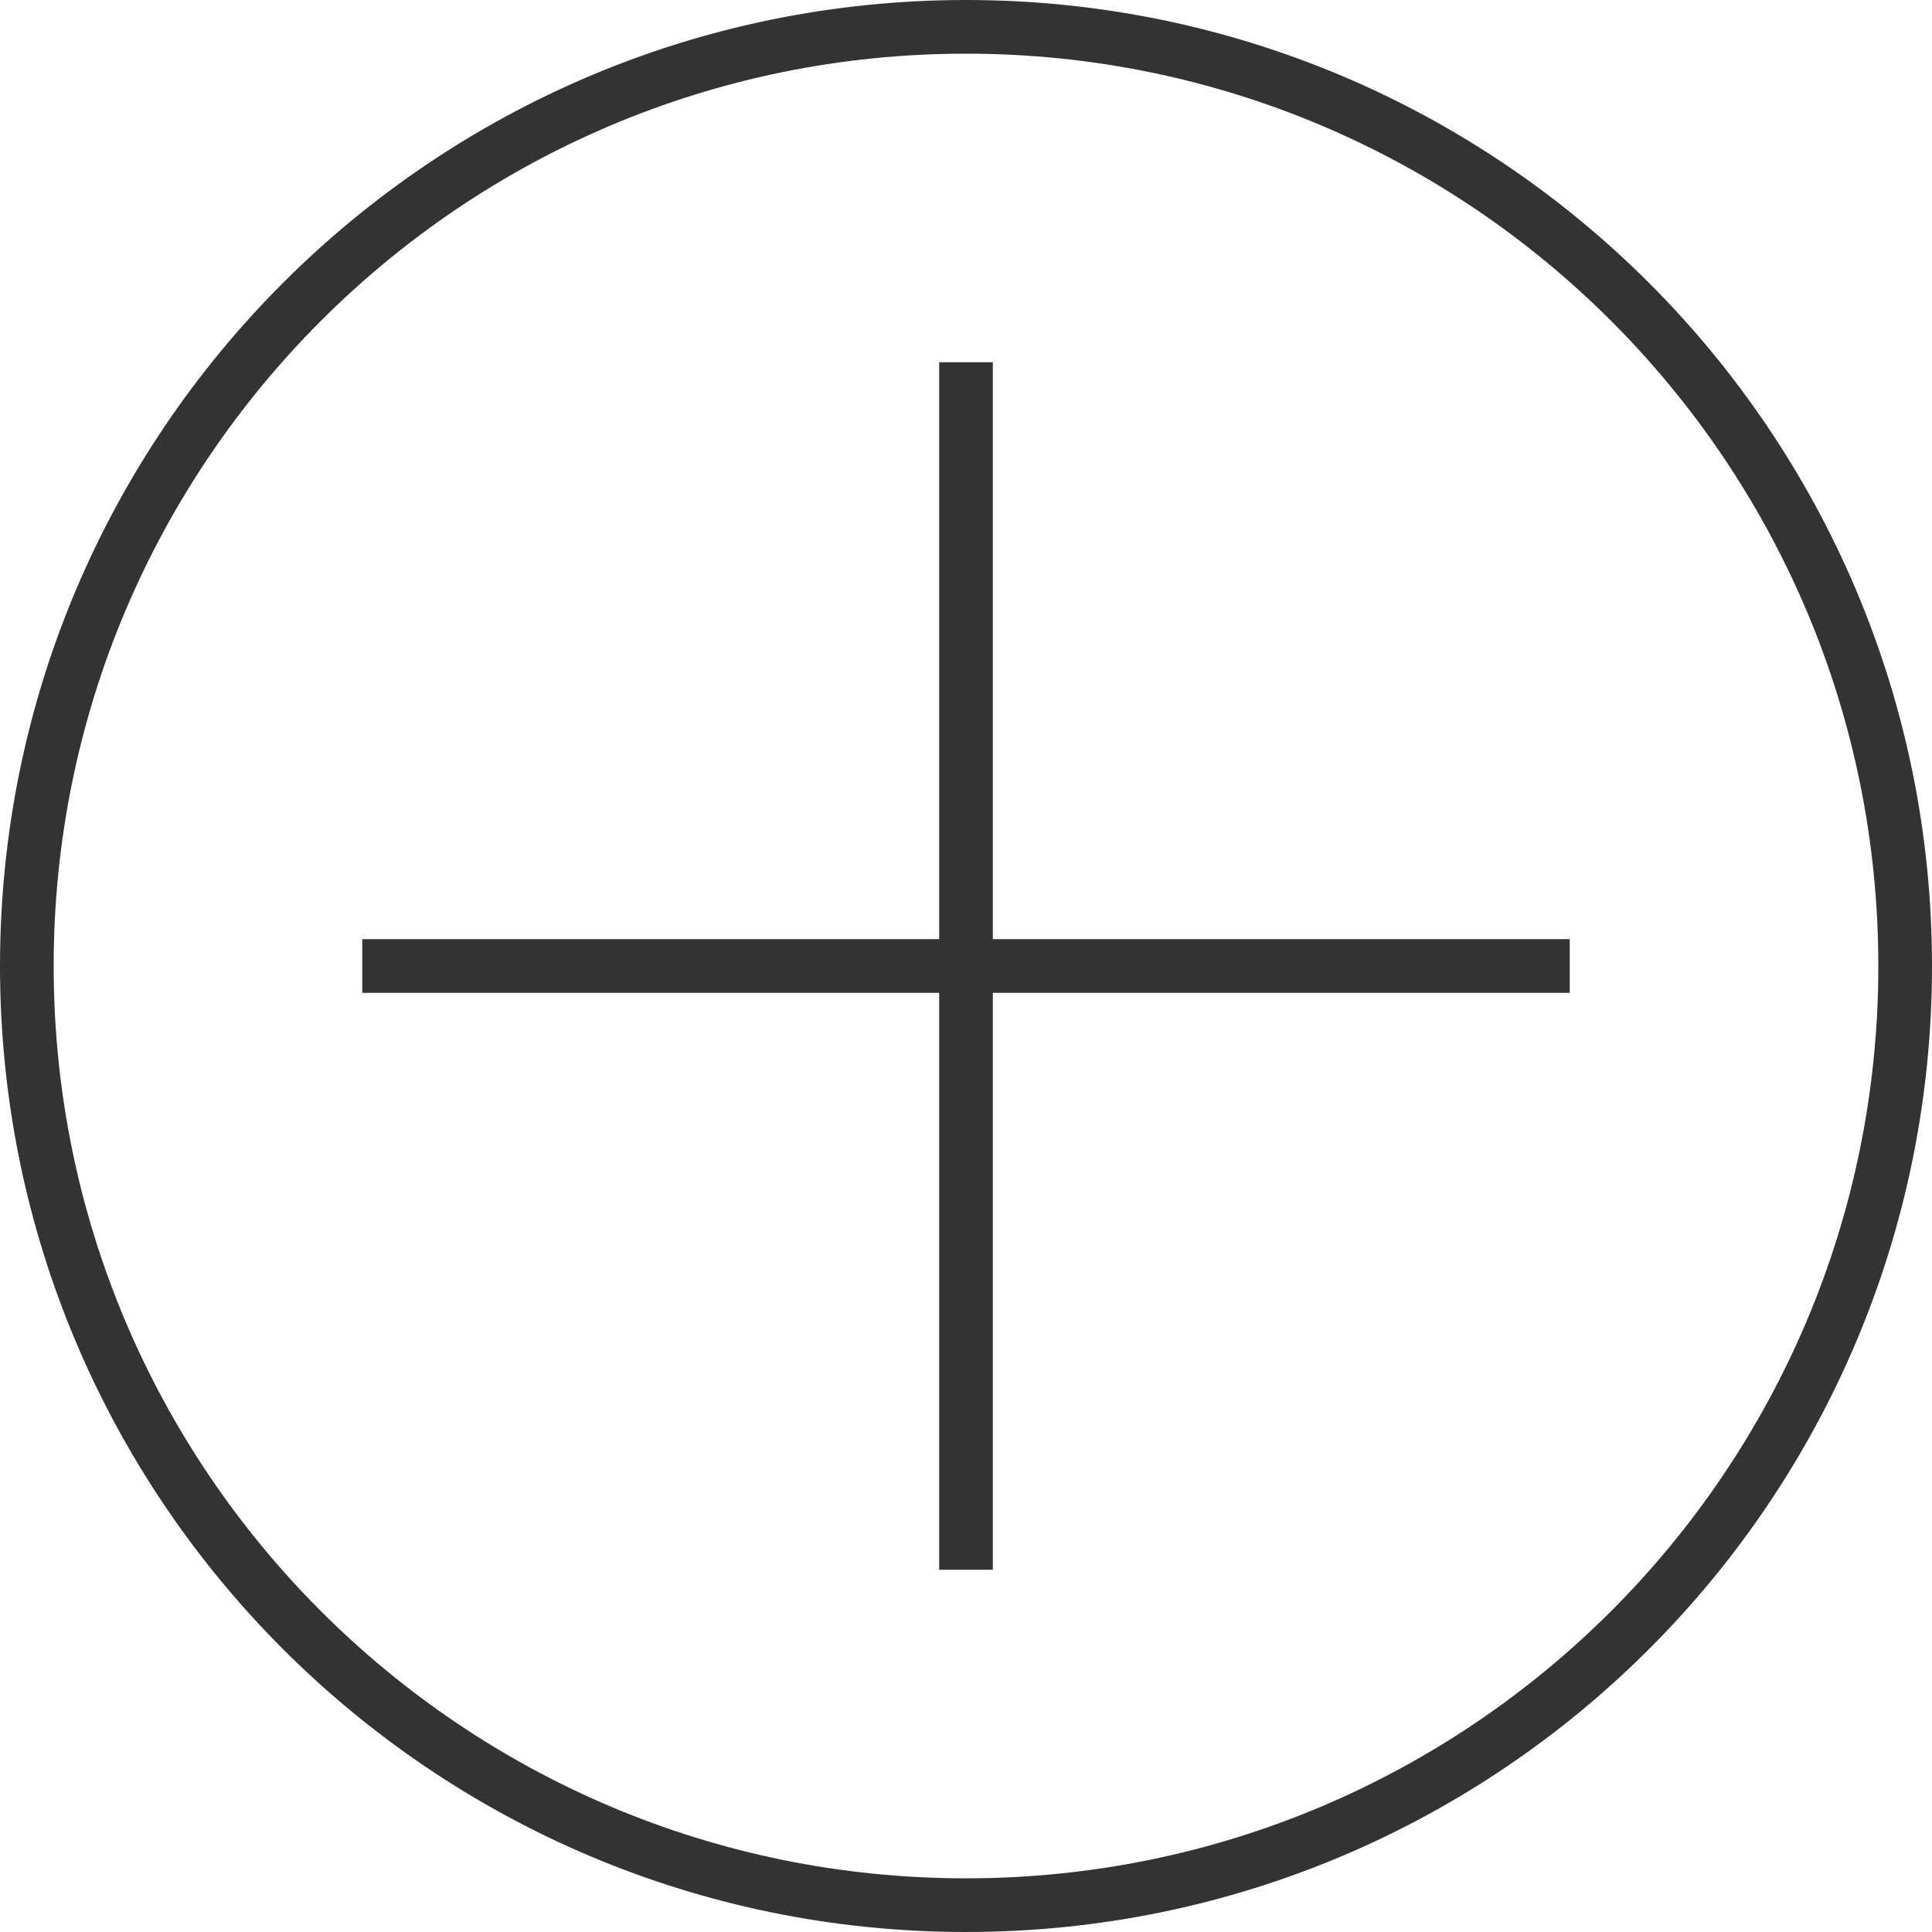
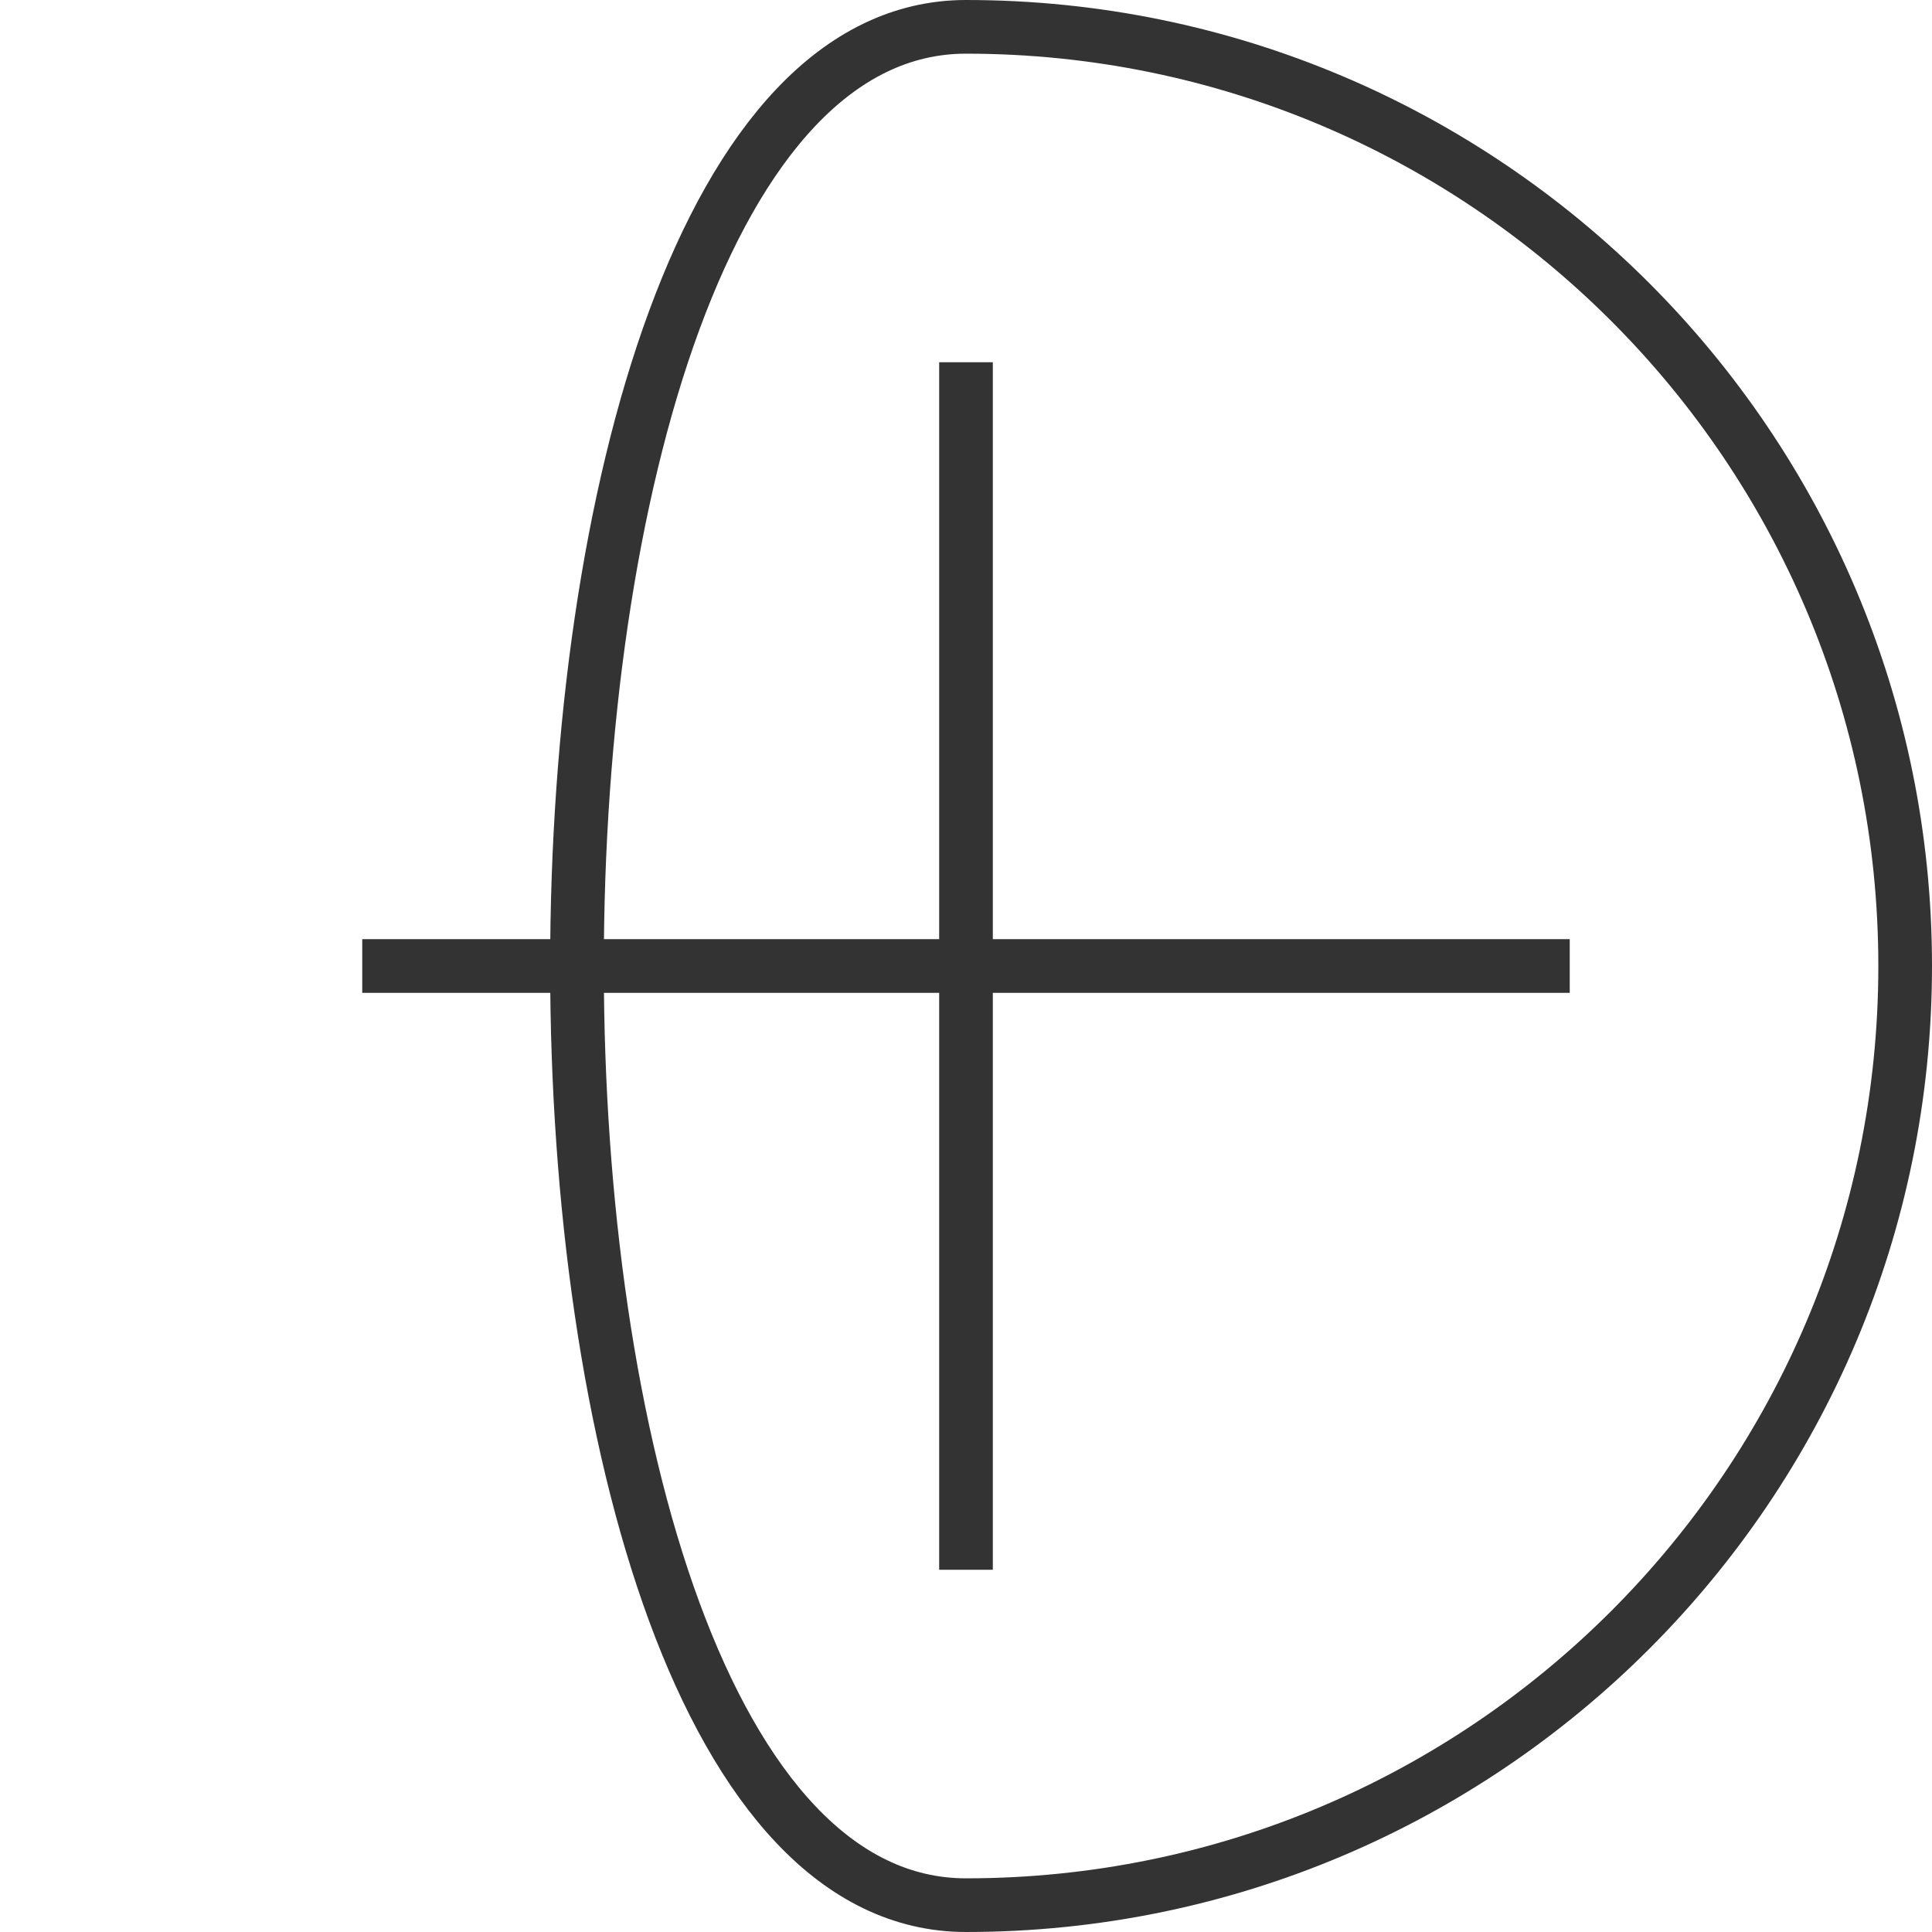
<svg xmlns="http://www.w3.org/2000/svg" version="1.1" id="Layer_1" x="0px" y="0px" width="57.6px" height="57.6px" viewBox="0 0 57.6 57.6" enable-background="new 0 0 57.6 57.6" xml:space="preserve">
-   <path fill="none" stroke="#333333" stroke-width="1.6" stroke-linejoin="round" stroke-miterlimit="10" d="M28.8,10.8v36 M46.8,28.8  h-36 M28.8,0.8c15.464,0,28,12.536,28,28s-12.536,28-28,28s-28-12.536-28-28S13.336,0.8,28.8,0.8z" />
+   <path fill="none" stroke="#333333" stroke-width="1.6" stroke-linejoin="round" stroke-miterlimit="10" d="M28.8,10.8v36 M46.8,28.8  h-36 M28.8,0.8c15.464,0,28,12.536,28,28s-12.536,28-28,28S13.336,0.8,28.8,0.8z" />
</svg>